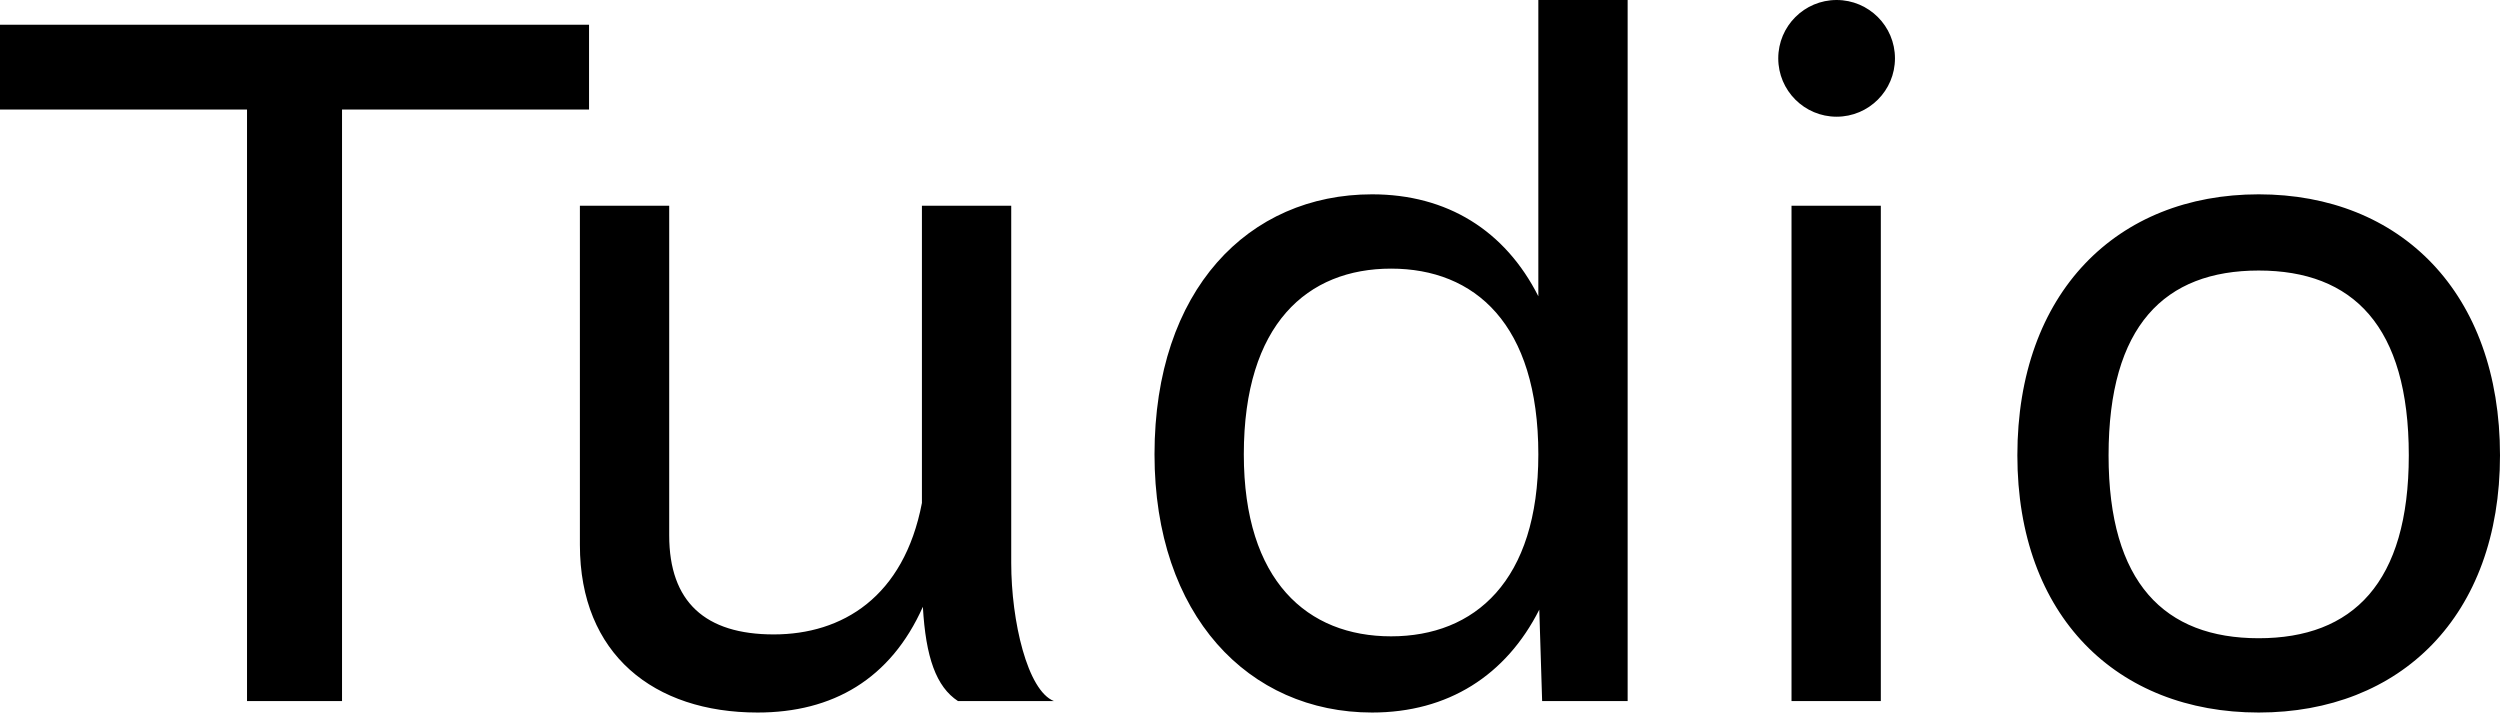
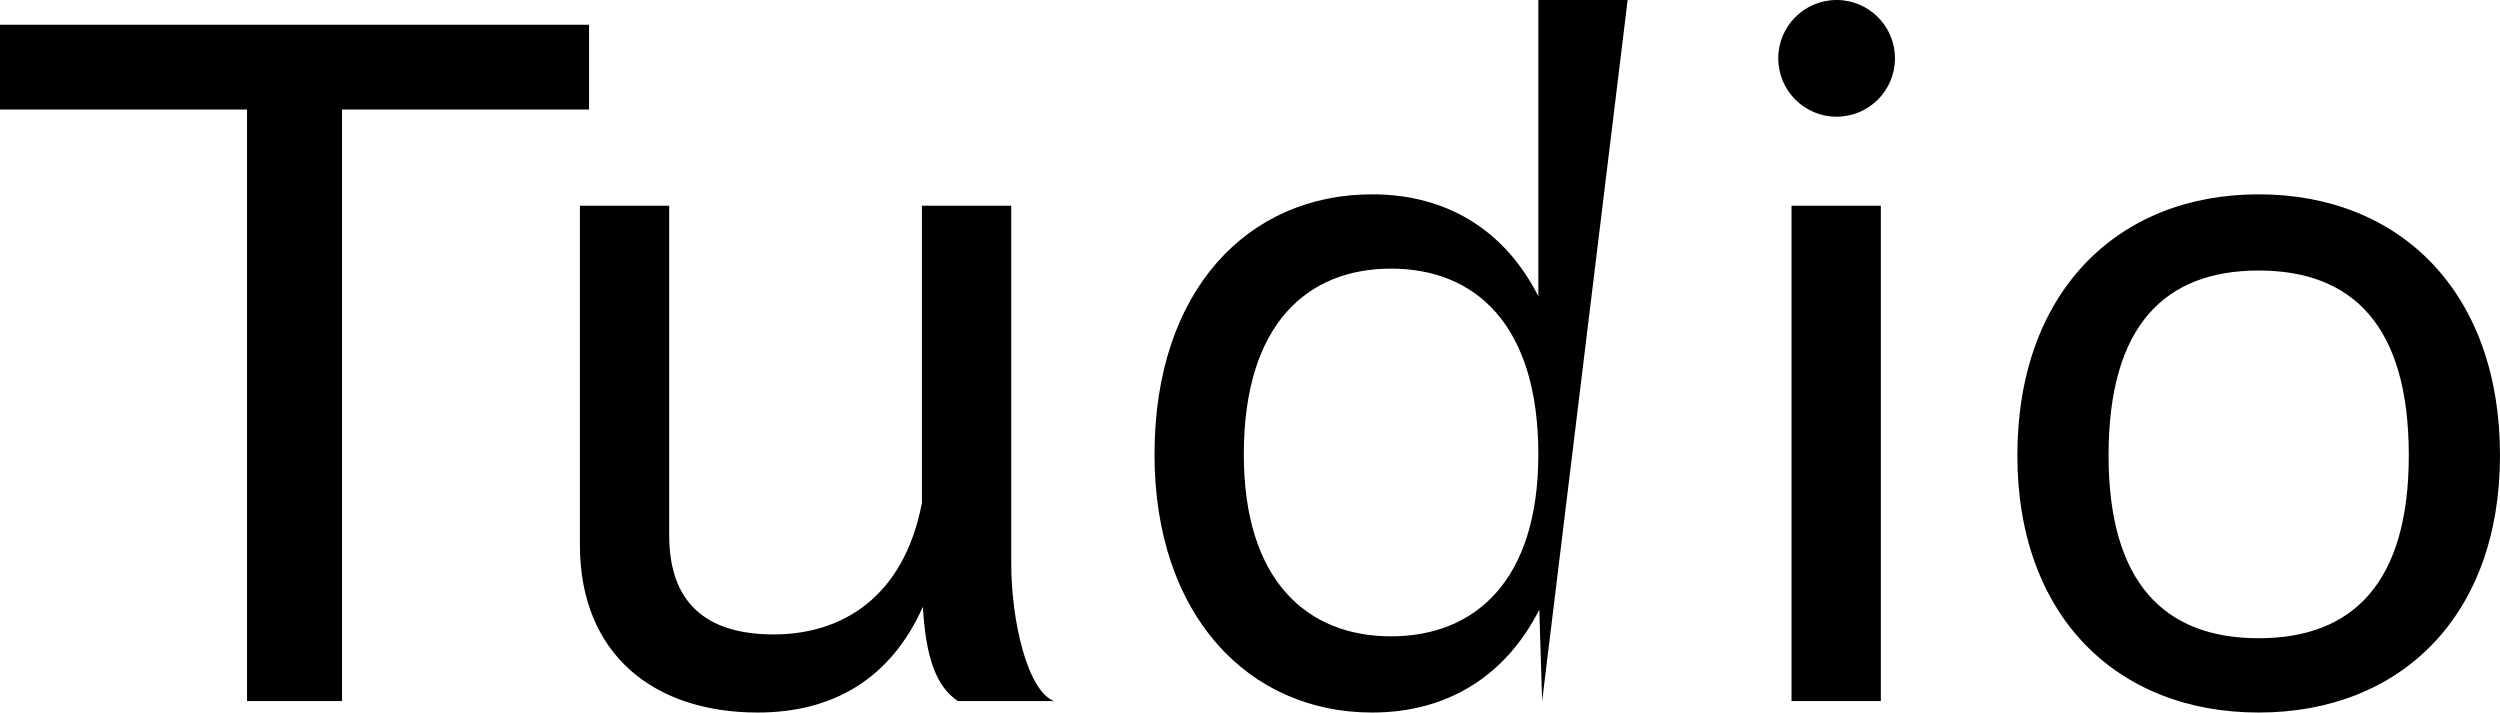
<svg xmlns="http://www.w3.org/2000/svg" width="100%" height="100%" viewBox="0 0 407 116" version="1.1" xml:space="preserve" style="fill-rule:evenodd;clip-rule:evenodd;stroke-linejoin:round;stroke-miterlimit:2;">
  <g transform="matrix(1,0,0,1,-50,-50)">
    <g transform="matrix(1,0,0,1,50,50)">
-       <path d="M250.596,99.251C245.183,109.952 235.748,116 223.374,116C203.267,116 187.954,100.182 187.954,73.973C187.954,47.144 203.267,31.636 223.374,31.636C235.593,31.636 245.028,37.529 250.441,48.23L250.441,0L264.98,0L264.98,114.139L251.06,114.139L250.596,99.251ZM226.467,43.733C212.856,43.733 202.493,52.727 202.493,73.973C202.493,94.599 212.856,103.594 226.467,103.594C240.078,103.594 250.441,94.599 250.441,73.973C250.441,52.727 240.078,43.733 226.467,43.733ZM40.215,114.139L55.682,114.139L55.682,17.834L95.896,17.834L95.896,4.032L0,4.032L0,17.834L40.215,17.834L40.215,114.139ZM123.331,116C135.55,116 144.985,110.572 150.243,98.786C150.707,107.005 152.409,111.813 155.966,114.139L171.588,114.139C167.257,112.433 164.628,101.112 164.628,91.652L164.628,33.497L150.089,33.497L150.089,81.882C147.15,97.235 137.096,103.283 125.96,103.283C114.824,103.283 108.946,98.011 108.946,87.155L108.946,33.497L94.407,33.497L94.407,88.706C94.407,106.54 106.472,116 123.331,116ZM291.659,114.139L306.198,114.139L306.198,33.497L291.659,33.497L291.659,114.139ZM407,74.128C407,100.337 390.76,116 367.714,116C344.667,116 328.427,100.337 328.427,74.128C328.427,47.61 344.667,31.636 367.714,31.636C390.76,31.636 407,47.61 407,74.128ZM367.714,44.043C352.401,44.043 343.275,53.037 343.275,74.128C343.275,94.909 352.401,103.904 367.714,103.904C383.026,103.904 392.152,94.909 392.152,74.128C392.152,53.037 383.026,44.043 367.714,44.043ZM299,19C304.247,19 308.5,14.747 308.5,9.5C308.5,4.253 304.247,0 299,0C293.753,0 289.5,4.253 289.5,9.5C289.5,14.747 293.753,19 299,19Z" />
+       <path d="M250.596,99.251C245.183,109.952 235.748,116 223.374,116C203.267,116 187.954,100.182 187.954,73.973C187.954,47.144 203.267,31.636 223.374,31.636C235.593,31.636 245.028,37.529 250.441,48.23L250.441,0L264.98,0L251.06,114.139L250.596,99.251ZM226.467,43.733C212.856,43.733 202.493,52.727 202.493,73.973C202.493,94.599 212.856,103.594 226.467,103.594C240.078,103.594 250.441,94.599 250.441,73.973C250.441,52.727 240.078,43.733 226.467,43.733ZM40.215,114.139L55.682,114.139L55.682,17.834L95.896,17.834L95.896,4.032L0,4.032L0,17.834L40.215,17.834L40.215,114.139ZM123.331,116C135.55,116 144.985,110.572 150.243,98.786C150.707,107.005 152.409,111.813 155.966,114.139L171.588,114.139C167.257,112.433 164.628,101.112 164.628,91.652L164.628,33.497L150.089,33.497L150.089,81.882C147.15,97.235 137.096,103.283 125.96,103.283C114.824,103.283 108.946,98.011 108.946,87.155L108.946,33.497L94.407,33.497L94.407,88.706C94.407,106.54 106.472,116 123.331,116ZM291.659,114.139L306.198,114.139L306.198,33.497L291.659,33.497L291.659,114.139ZM407,74.128C407,100.337 390.76,116 367.714,116C344.667,116 328.427,100.337 328.427,74.128C328.427,47.61 344.667,31.636 367.714,31.636C390.76,31.636 407,47.61 407,74.128ZM367.714,44.043C352.401,44.043 343.275,53.037 343.275,74.128C343.275,94.909 352.401,103.904 367.714,103.904C383.026,103.904 392.152,94.909 392.152,74.128C392.152,53.037 383.026,44.043 367.714,44.043ZM299,19C304.247,19 308.5,14.747 308.5,9.5C308.5,4.253 304.247,0 299,0C293.753,0 289.5,4.253 289.5,9.5C289.5,14.747 293.753,19 299,19Z" />
    </g>
  </g>
</svg>